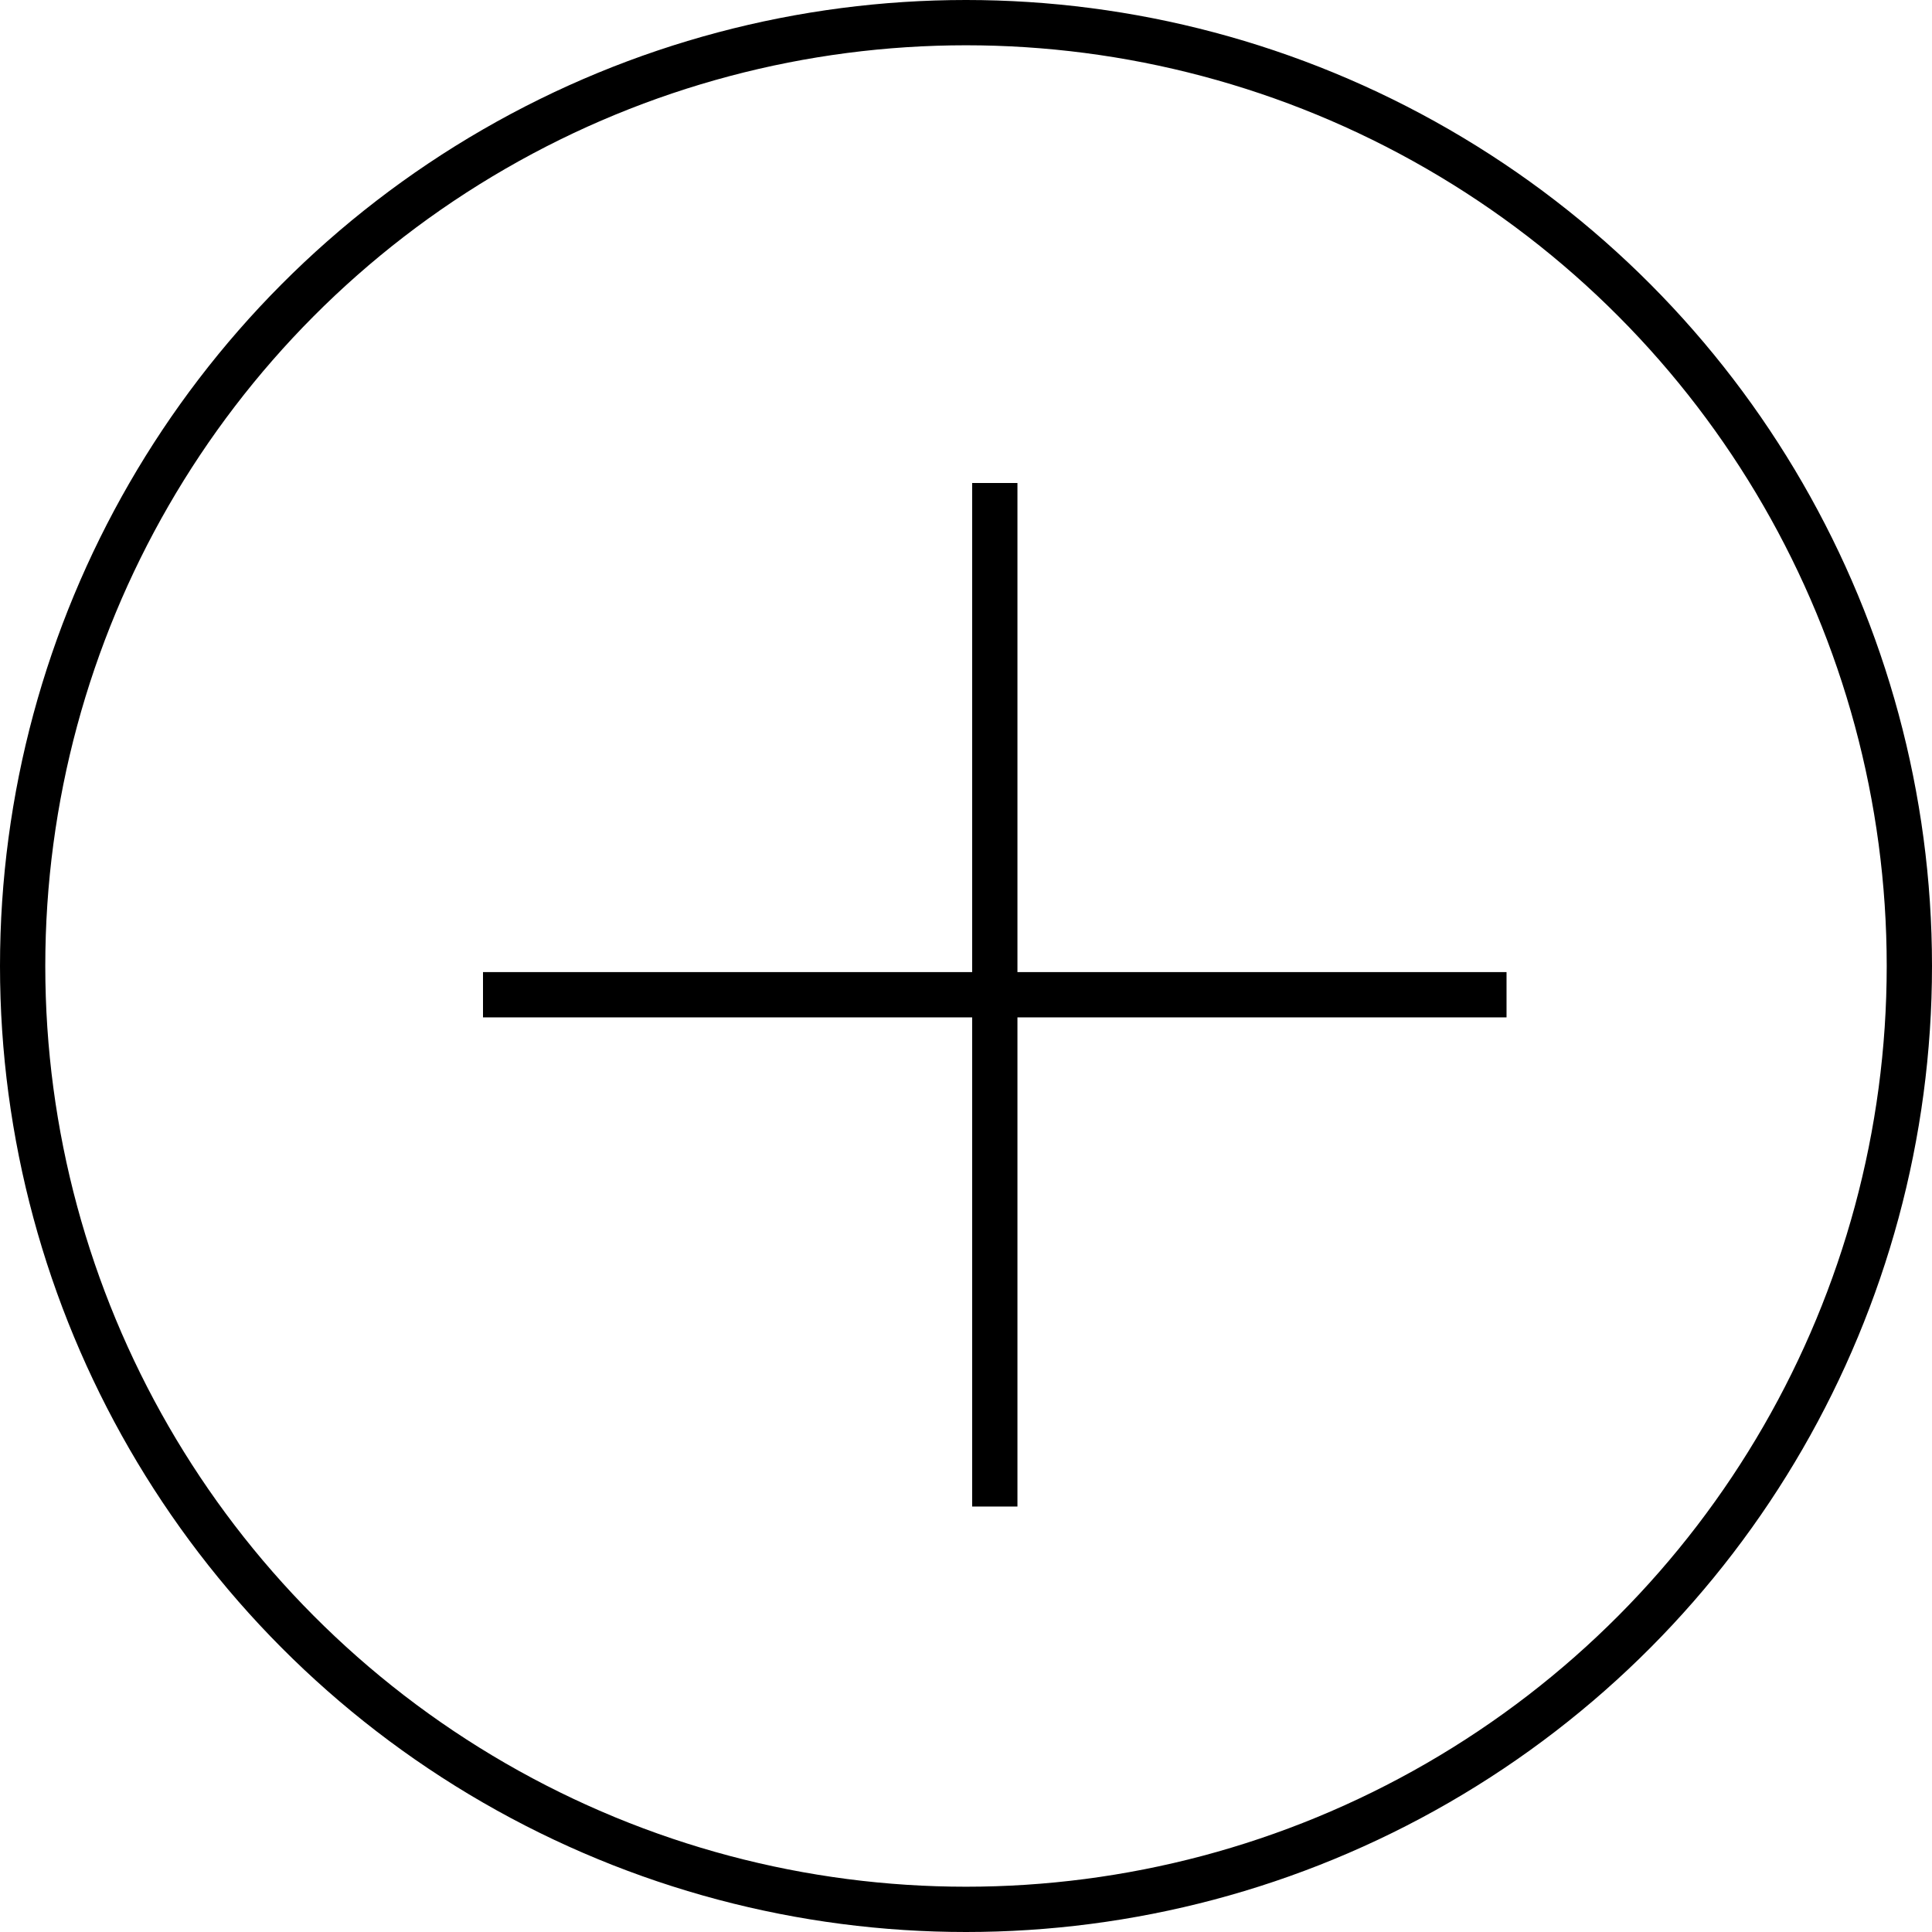
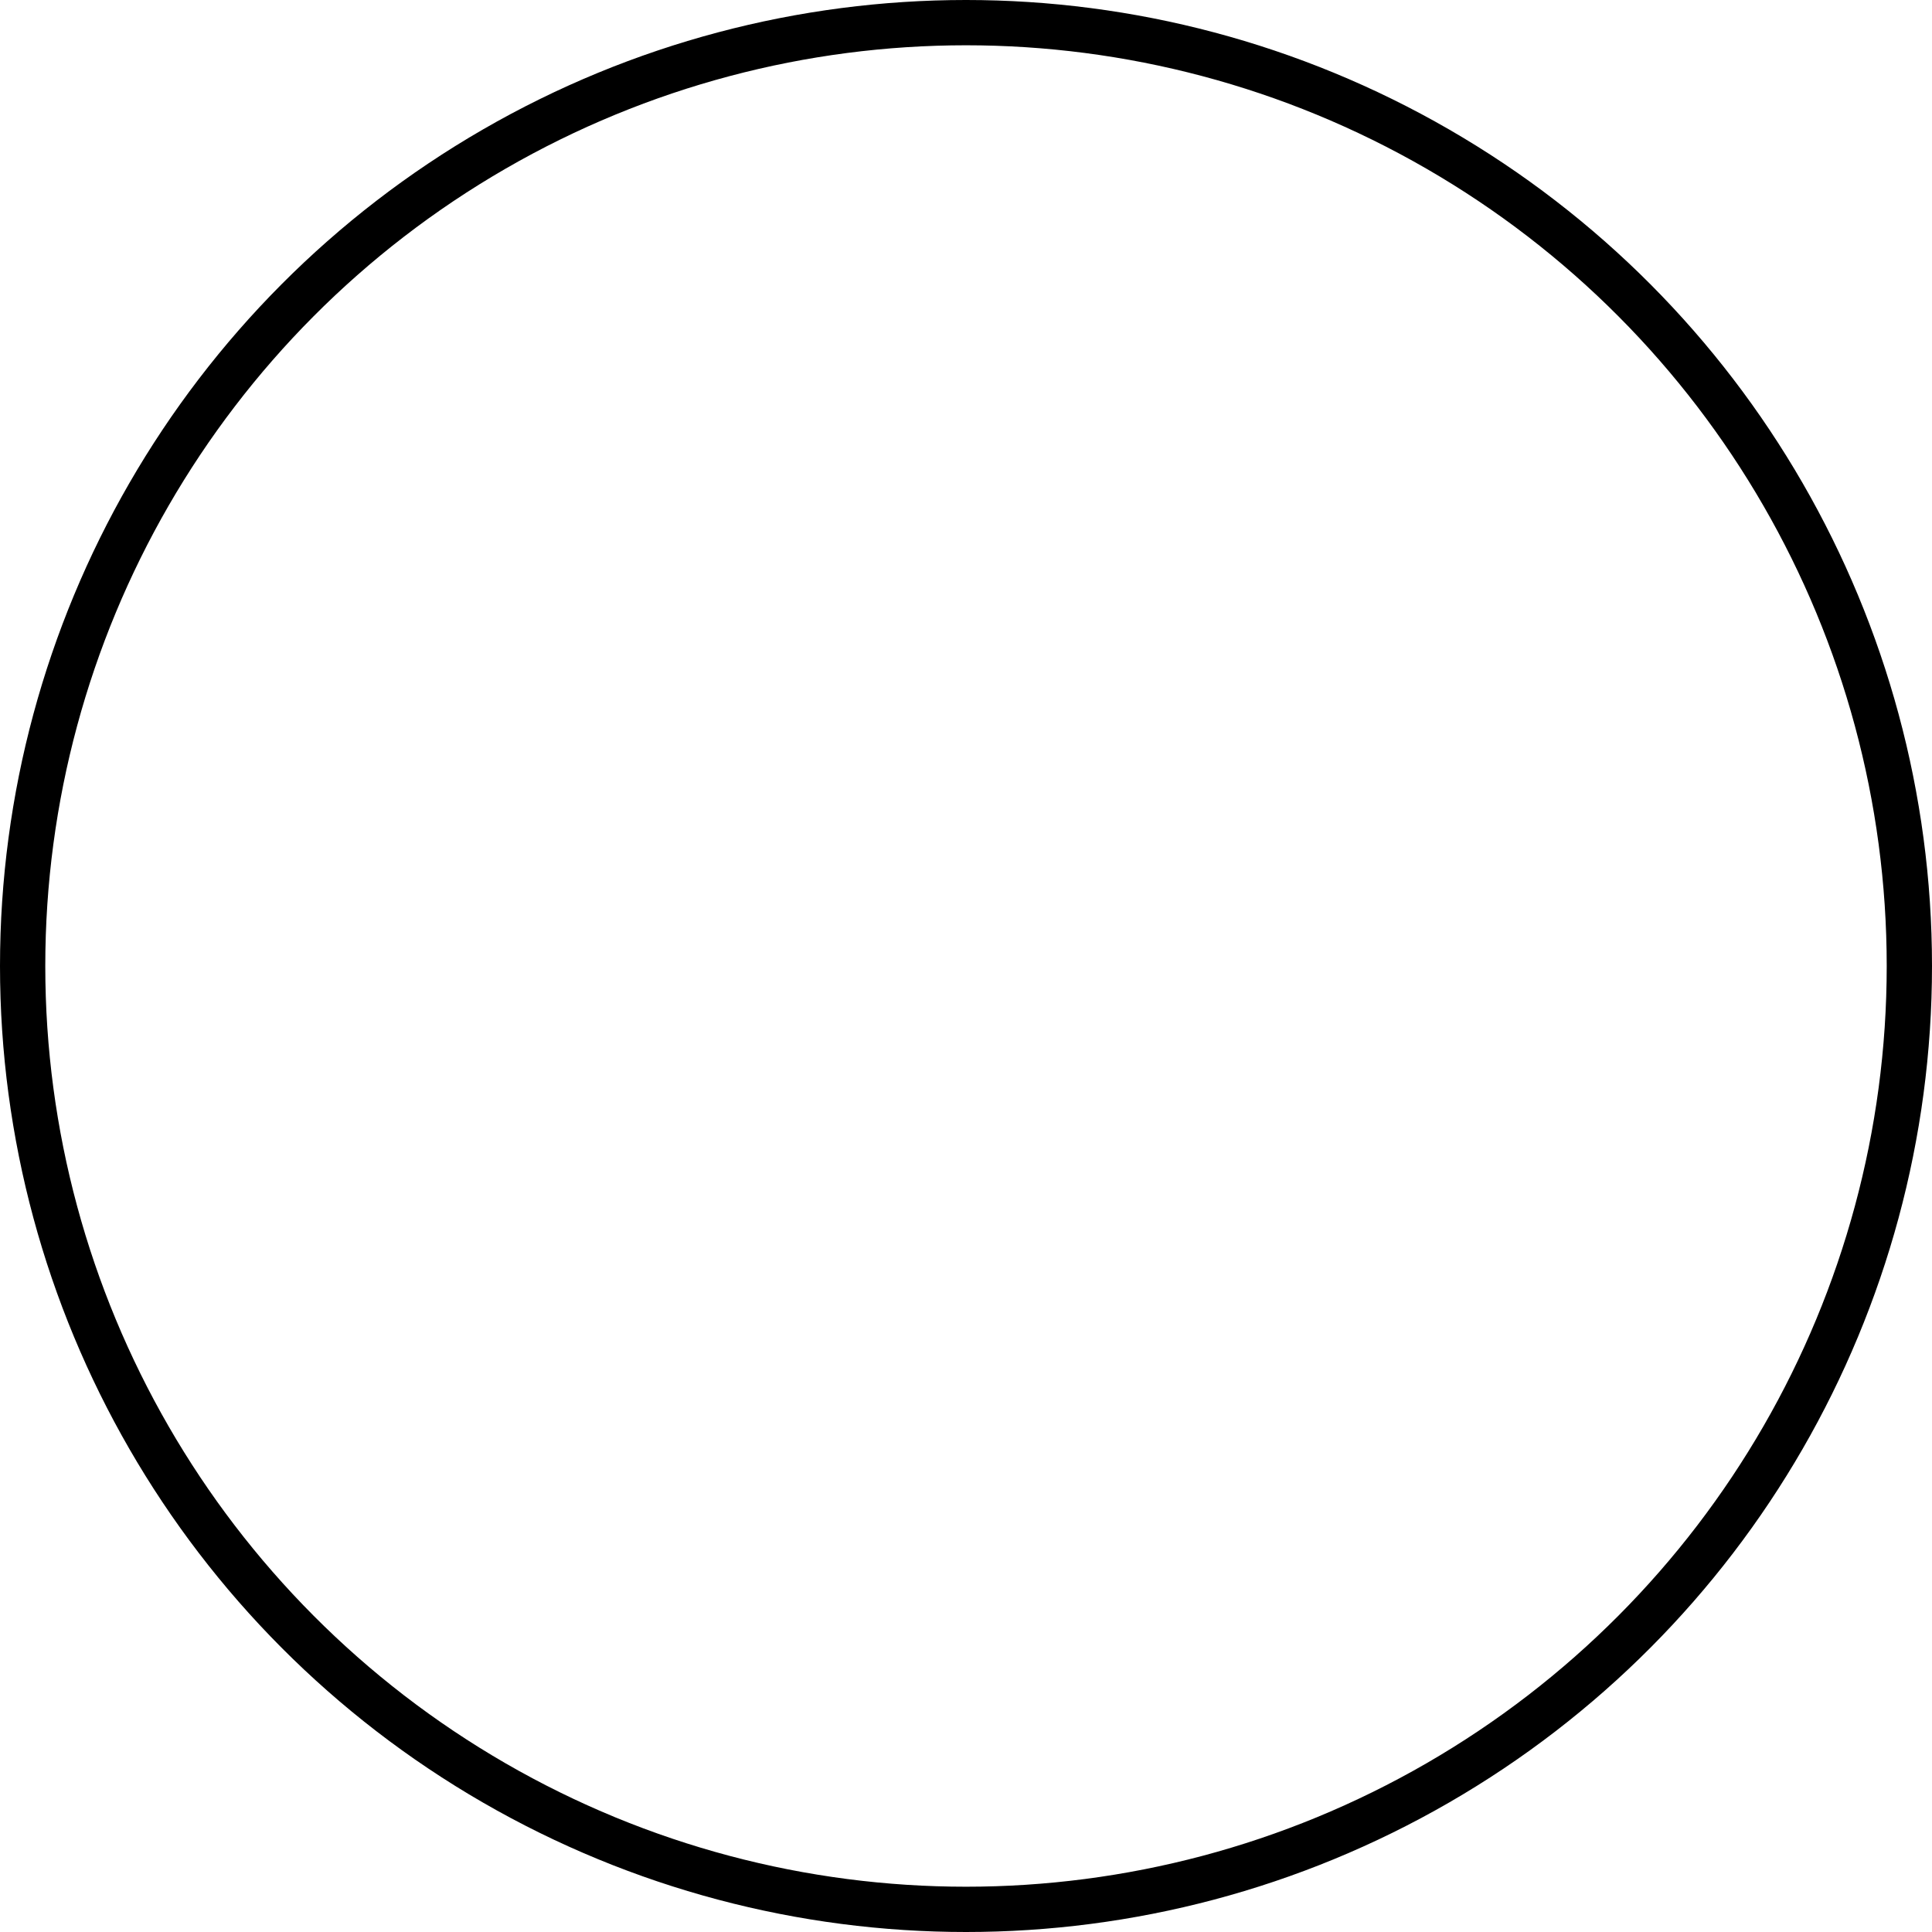
<svg xmlns="http://www.w3.org/2000/svg" width="32" height="32" viewBox="0 0 32 32" fill="none">
  <circle cx="16" cy="16" r="15.625" stroke="black" stroke-width="0.75" />
-   <path d="M8 16.476H24.953" stroke="black" stroke-width="0.75" />
-   <path d="M16.477 8L16.477 24.953" stroke="black" stroke-width="0.75" />
</svg>